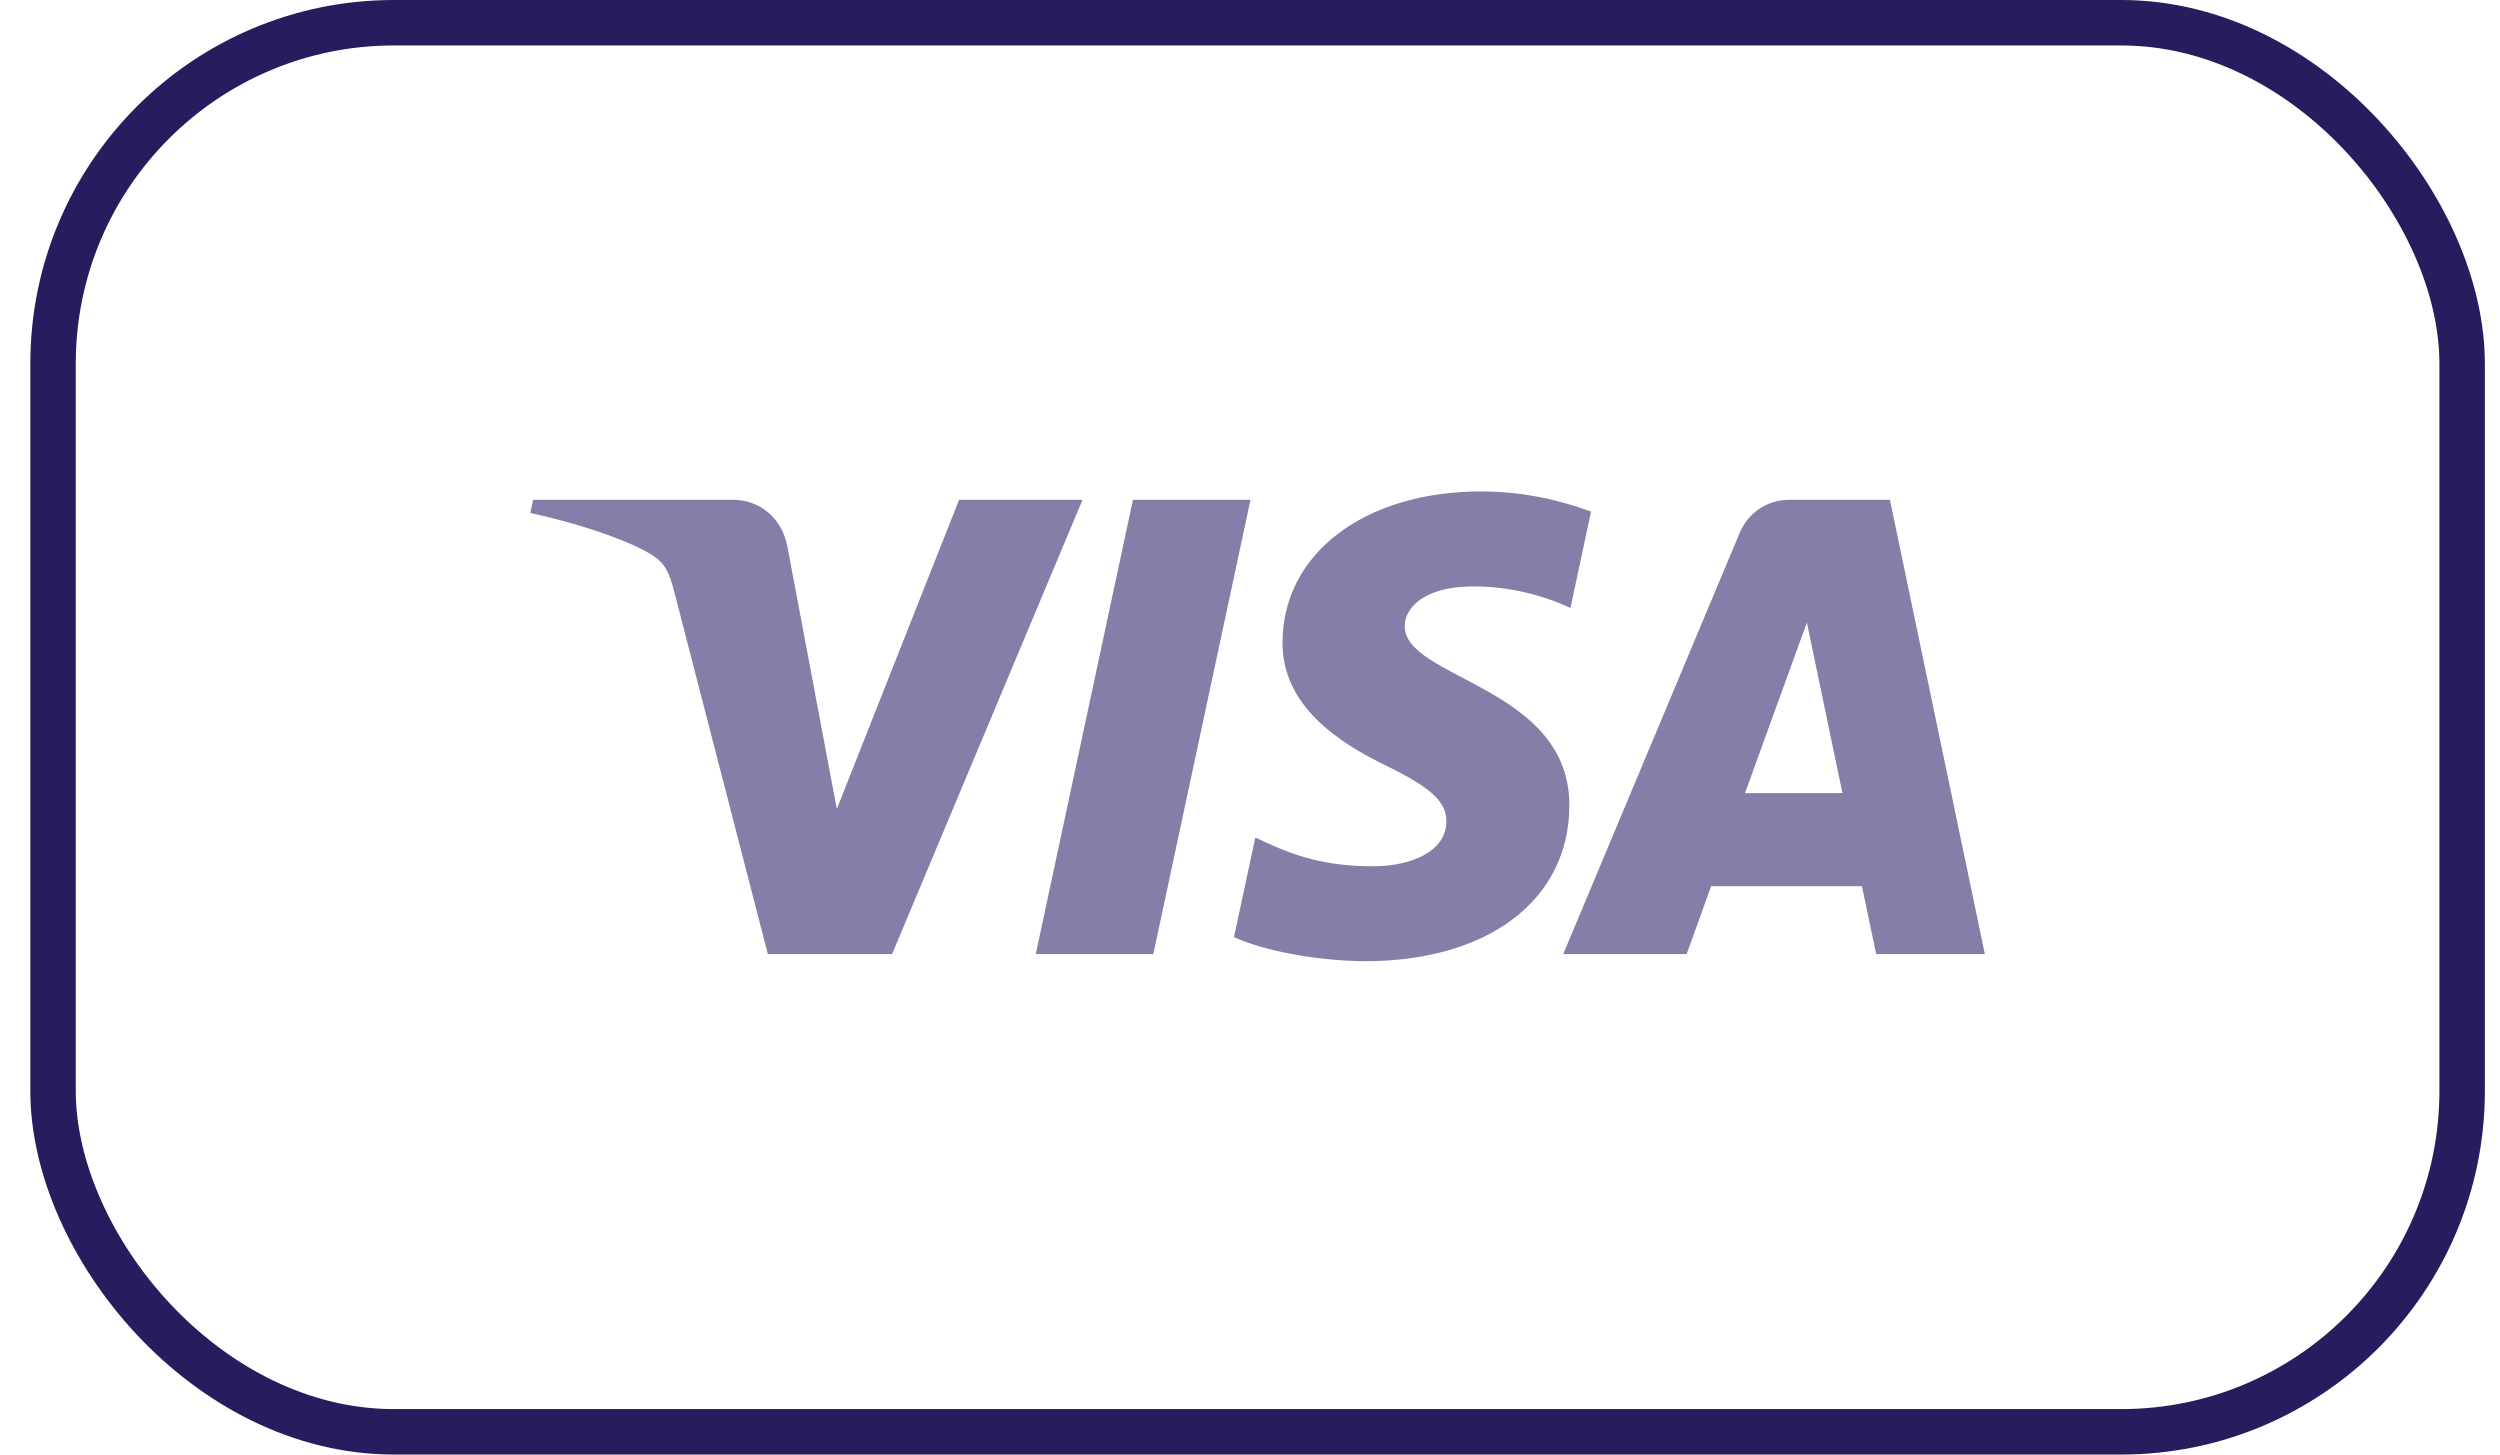
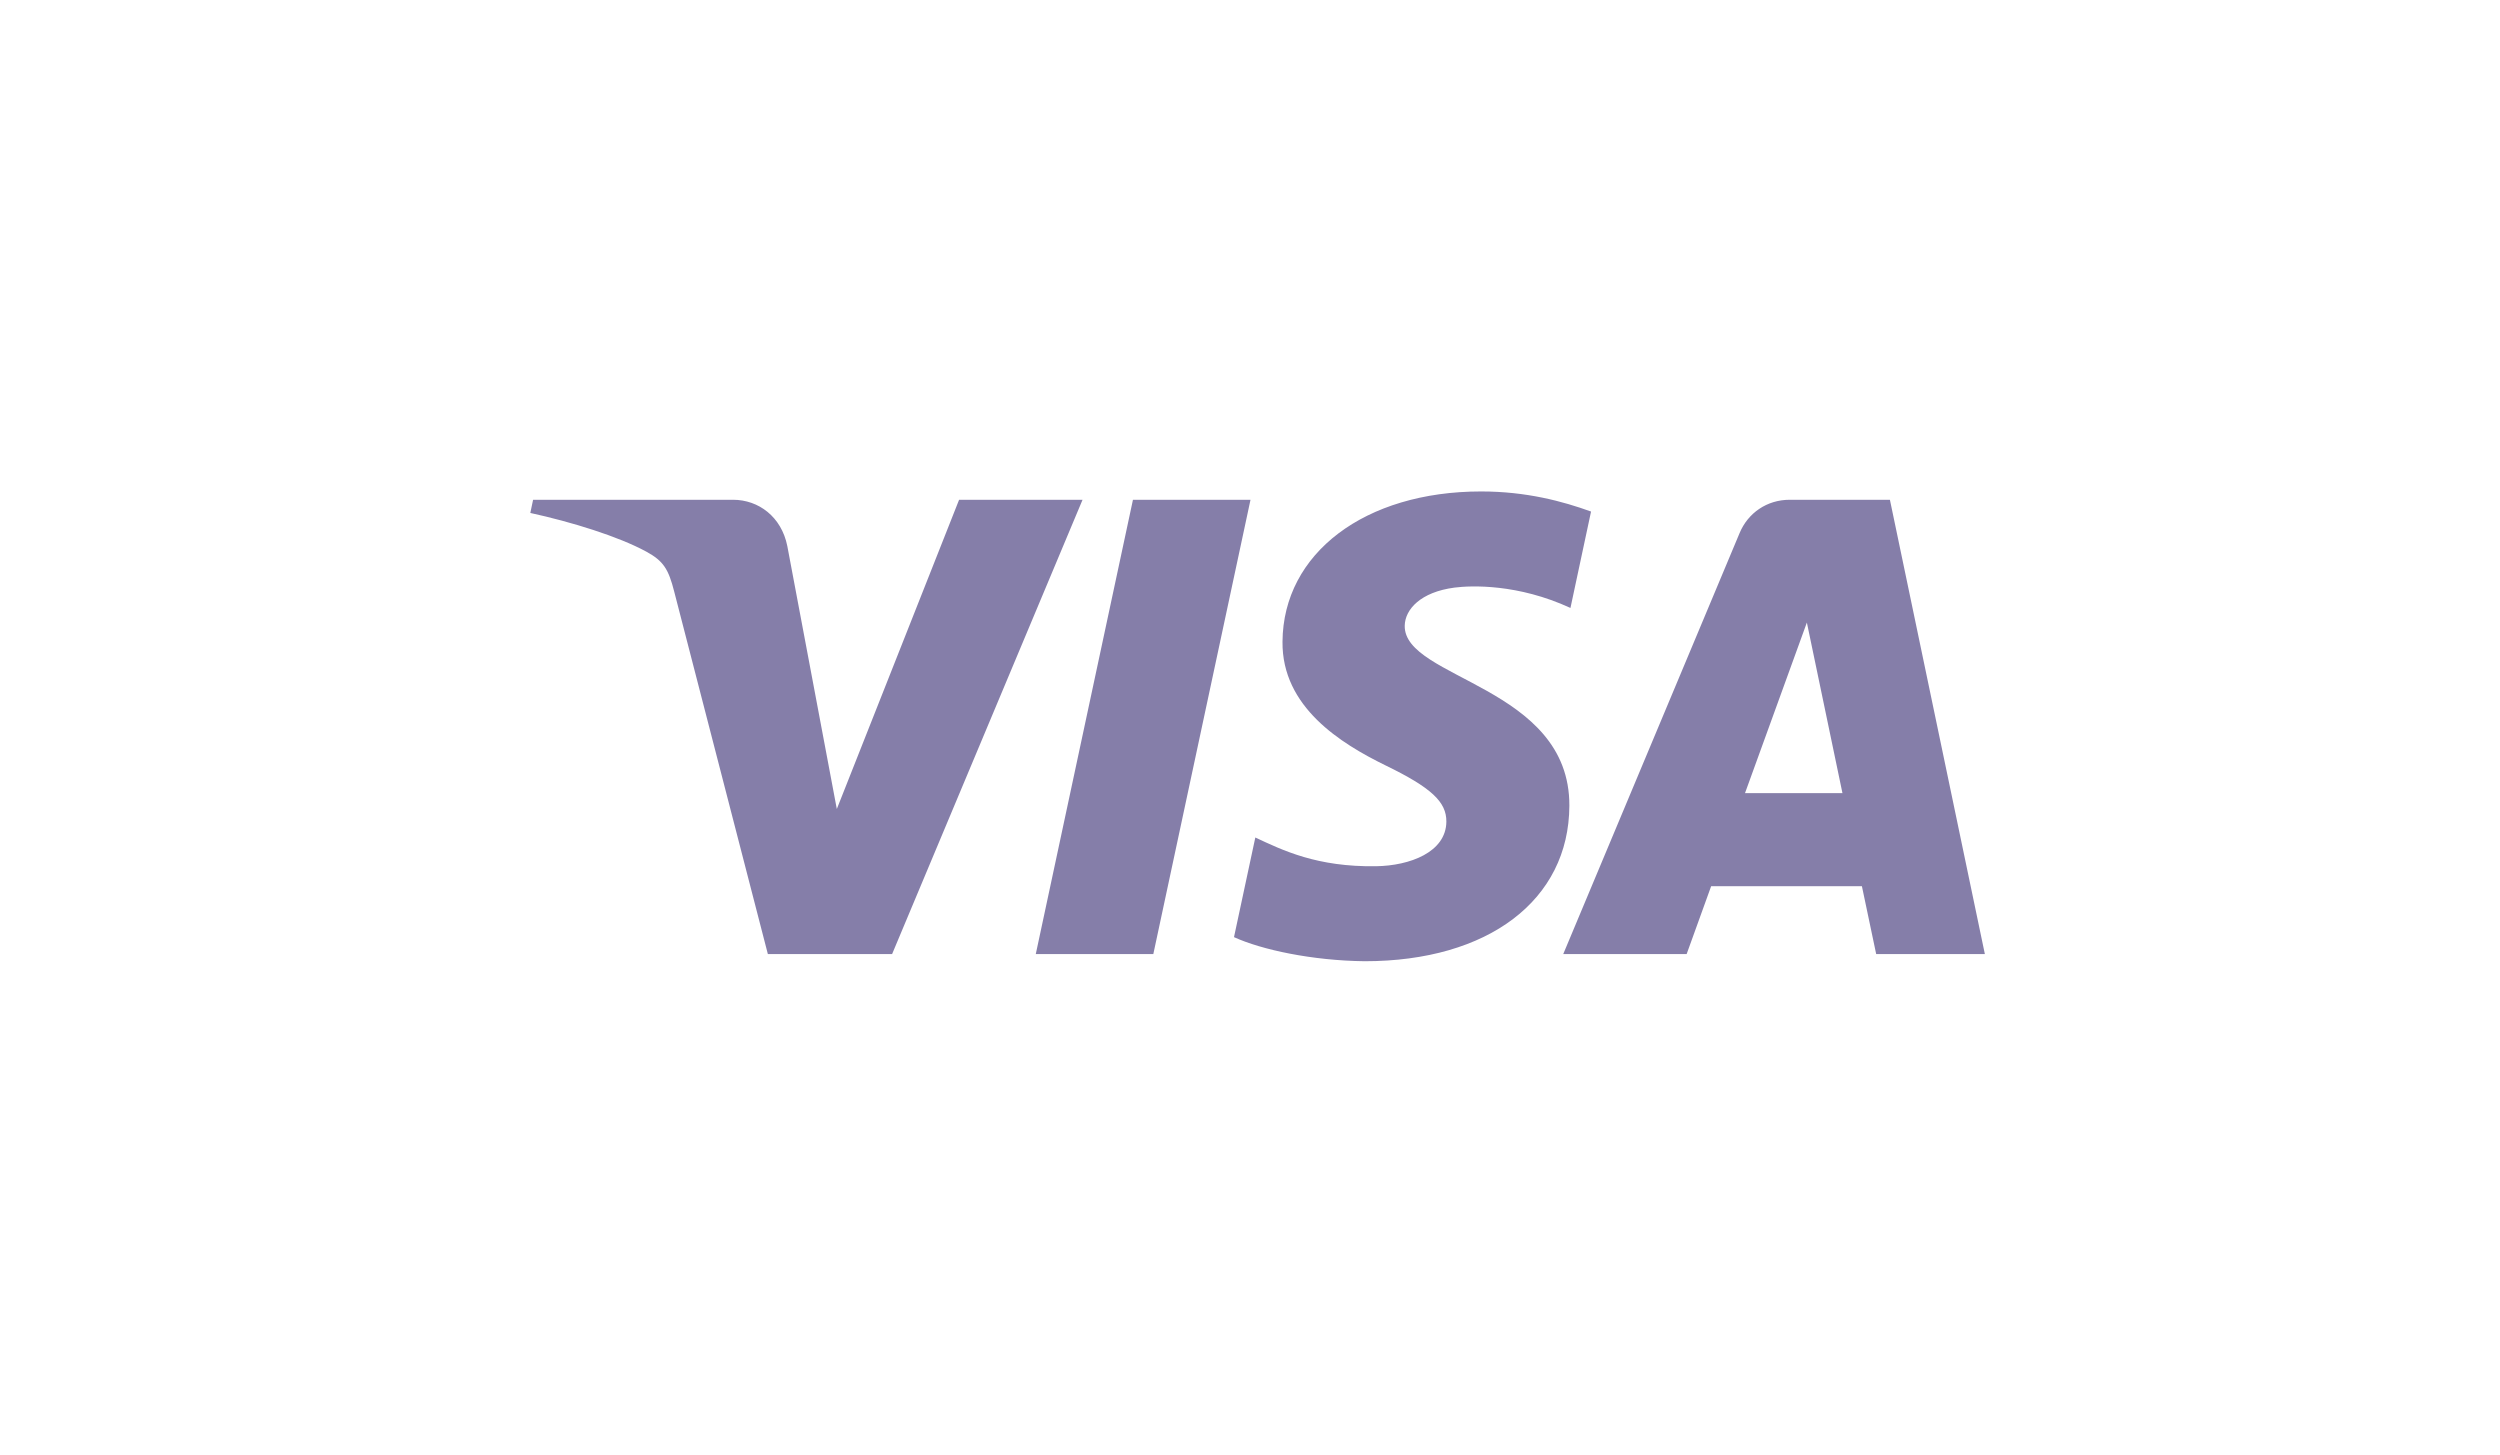
<svg xmlns="http://www.w3.org/2000/svg" width="55" height="32" viewBox="0 0 55 32" fill="none">
-   <rect x="1.167" y="0.5" width="53" height="31" rx="7.5" stroke="#261C5E" />
  <path d="M27.511 10.995L25.373 20.99H22.787L24.925 10.995H27.511ZM38.39 17.449L39.751 13.696L40.534 17.449H38.39ZM41.276 20.99H43.667L41.578 10.995H39.372C38.875 10.995 38.456 11.283 38.271 11.728L34.391 20.99H37.106L37.645 19.497H40.962L41.276 20.99ZM34.526 17.727C34.537 15.089 30.879 14.943 30.904 13.764C30.911 13.406 31.253 13.025 32 12.927C32.37 12.88 33.392 12.841 34.55 13.375L35.003 11.254C34.381 11.029 33.58 10.812 32.584 10.812C30.028 10.812 28.23 12.17 28.215 14.116C28.199 15.555 29.5 16.358 30.478 16.837C31.487 17.327 31.825 17.641 31.82 18.078C31.813 18.749 31.015 19.046 30.273 19.057C28.972 19.077 28.218 18.706 27.617 18.425L27.148 20.617C27.753 20.894 28.868 21.134 30.023 21.147C32.74 21.147 34.517 19.805 34.526 17.727ZM23.816 10.995L19.626 20.99H16.893L14.832 13.013C14.707 12.523 14.598 12.342 14.217 12.135C13.596 11.798 12.569 11.482 11.667 11.285L11.728 10.995H16.128C16.688 10.995 17.192 11.368 17.321 12.014L18.41 17.798L21.1 10.995H23.816Z" fill="#857EA9" />
</svg>